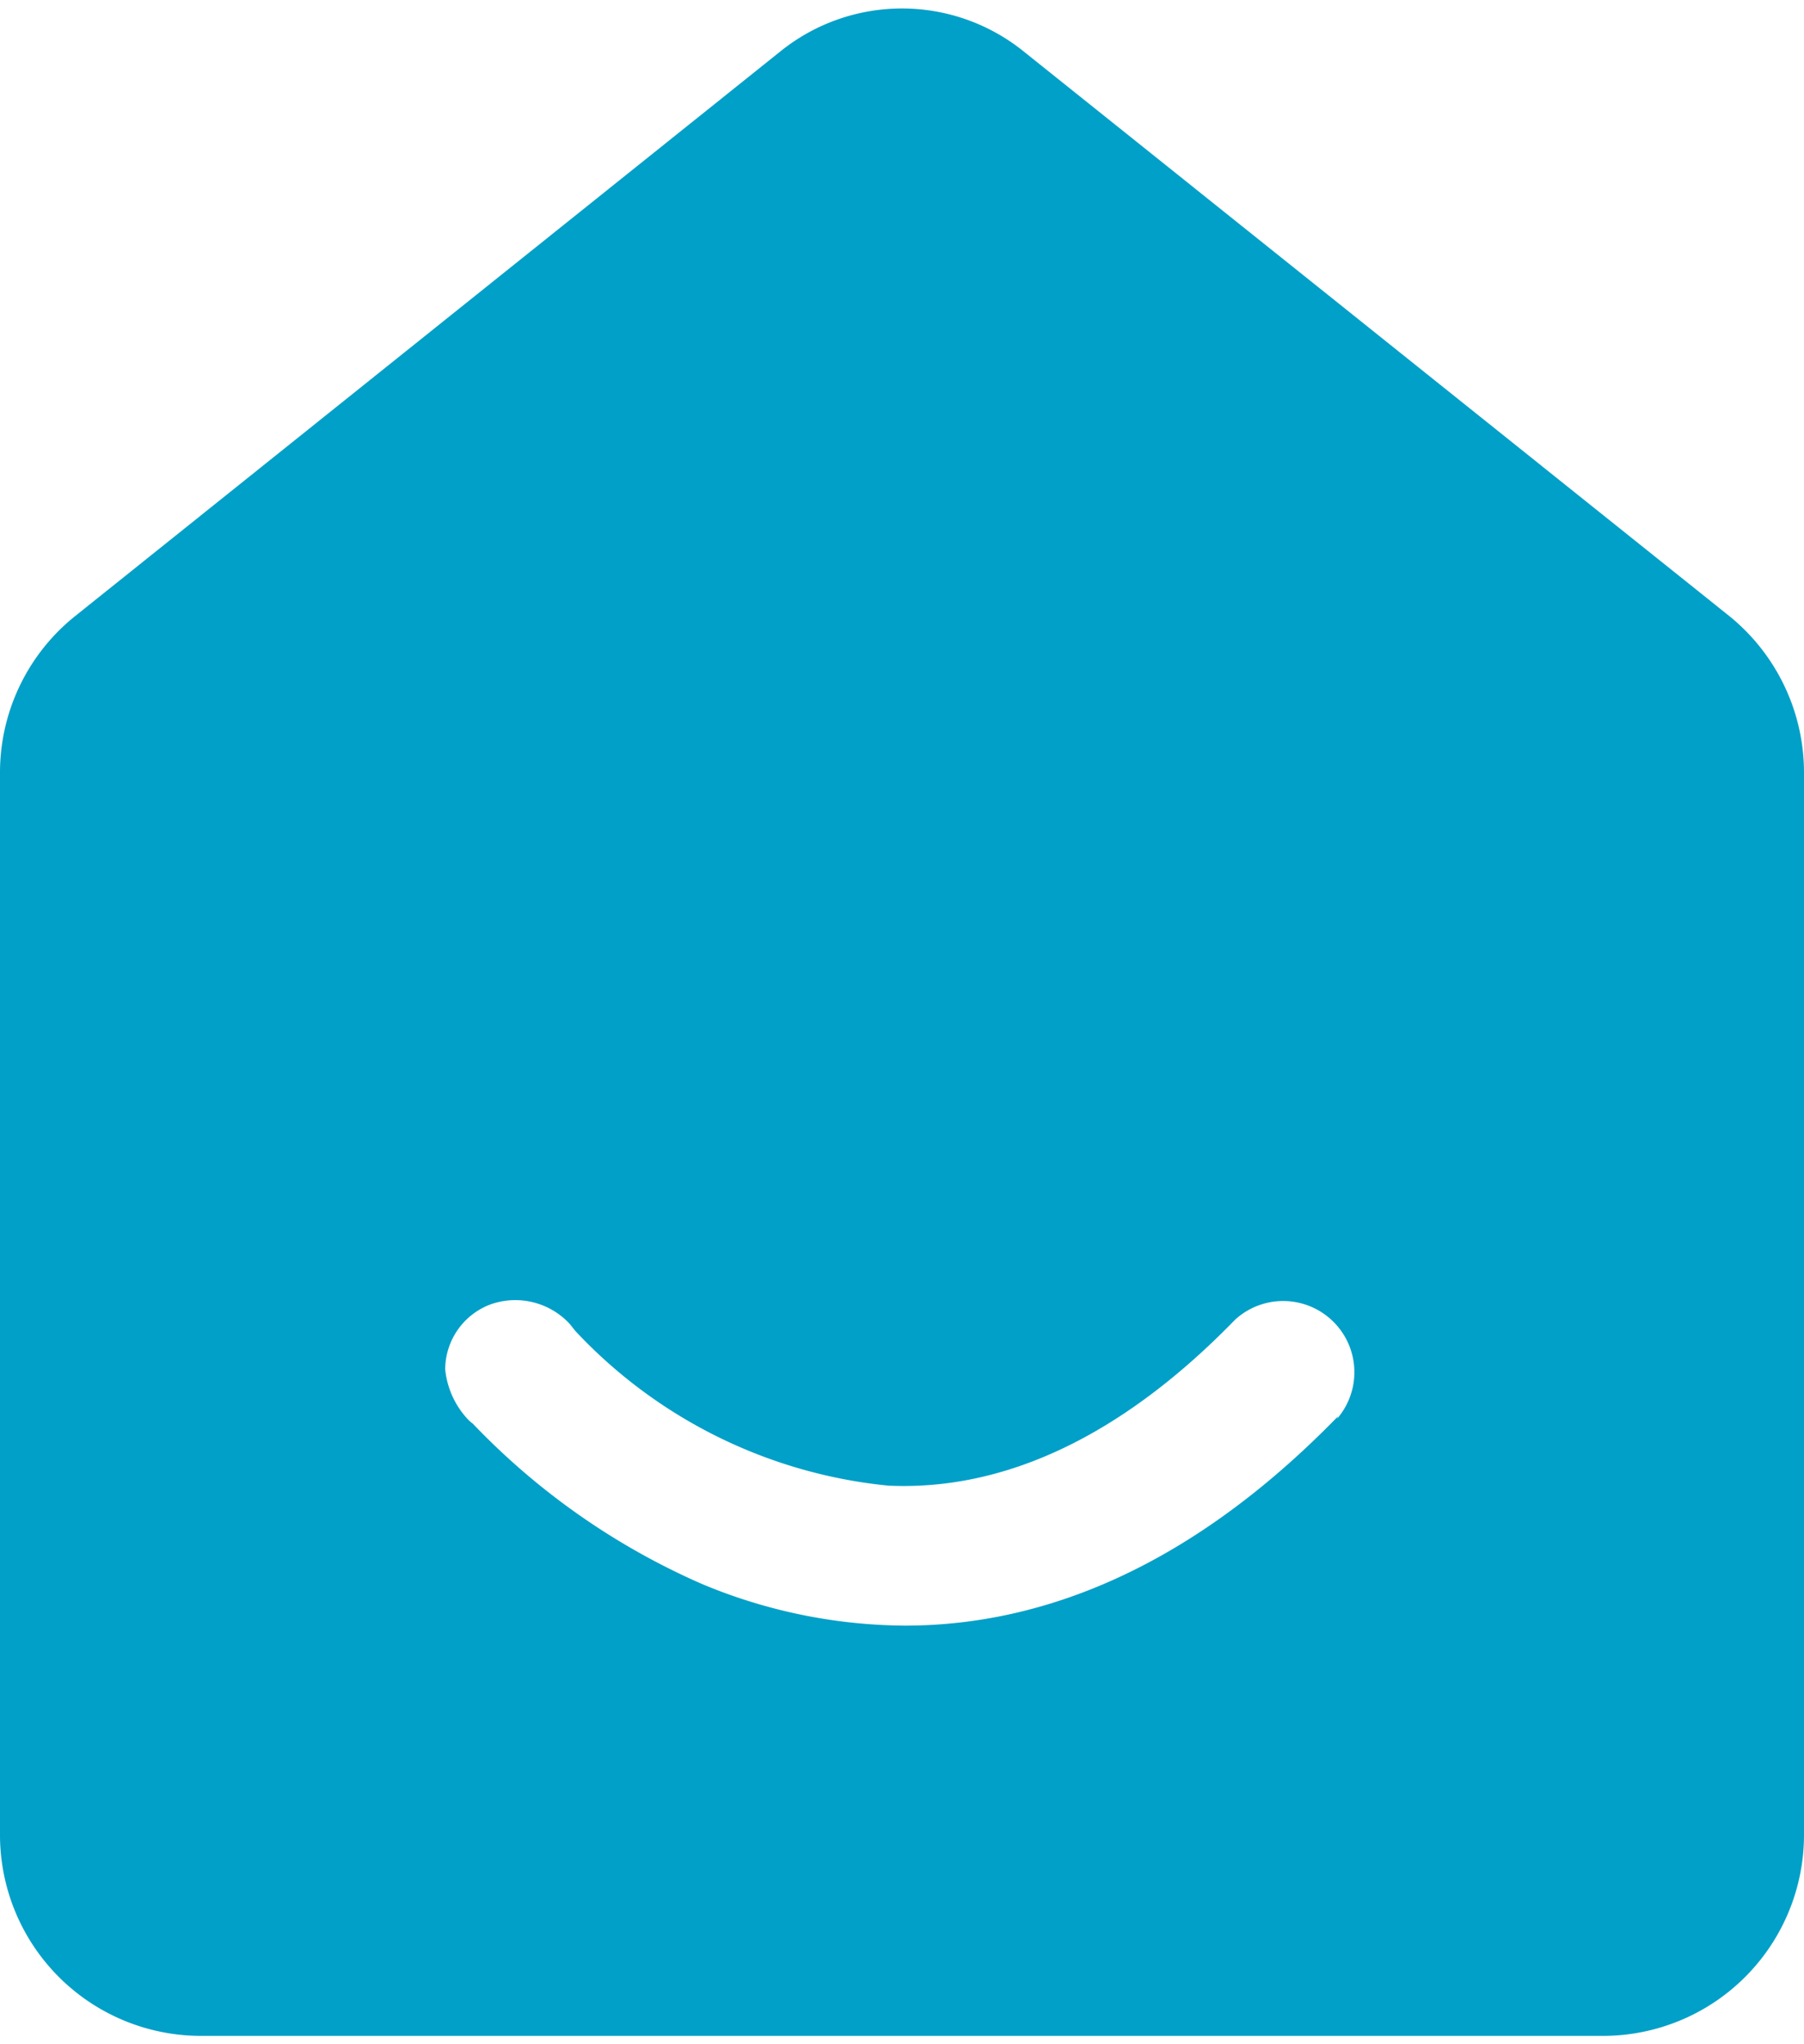
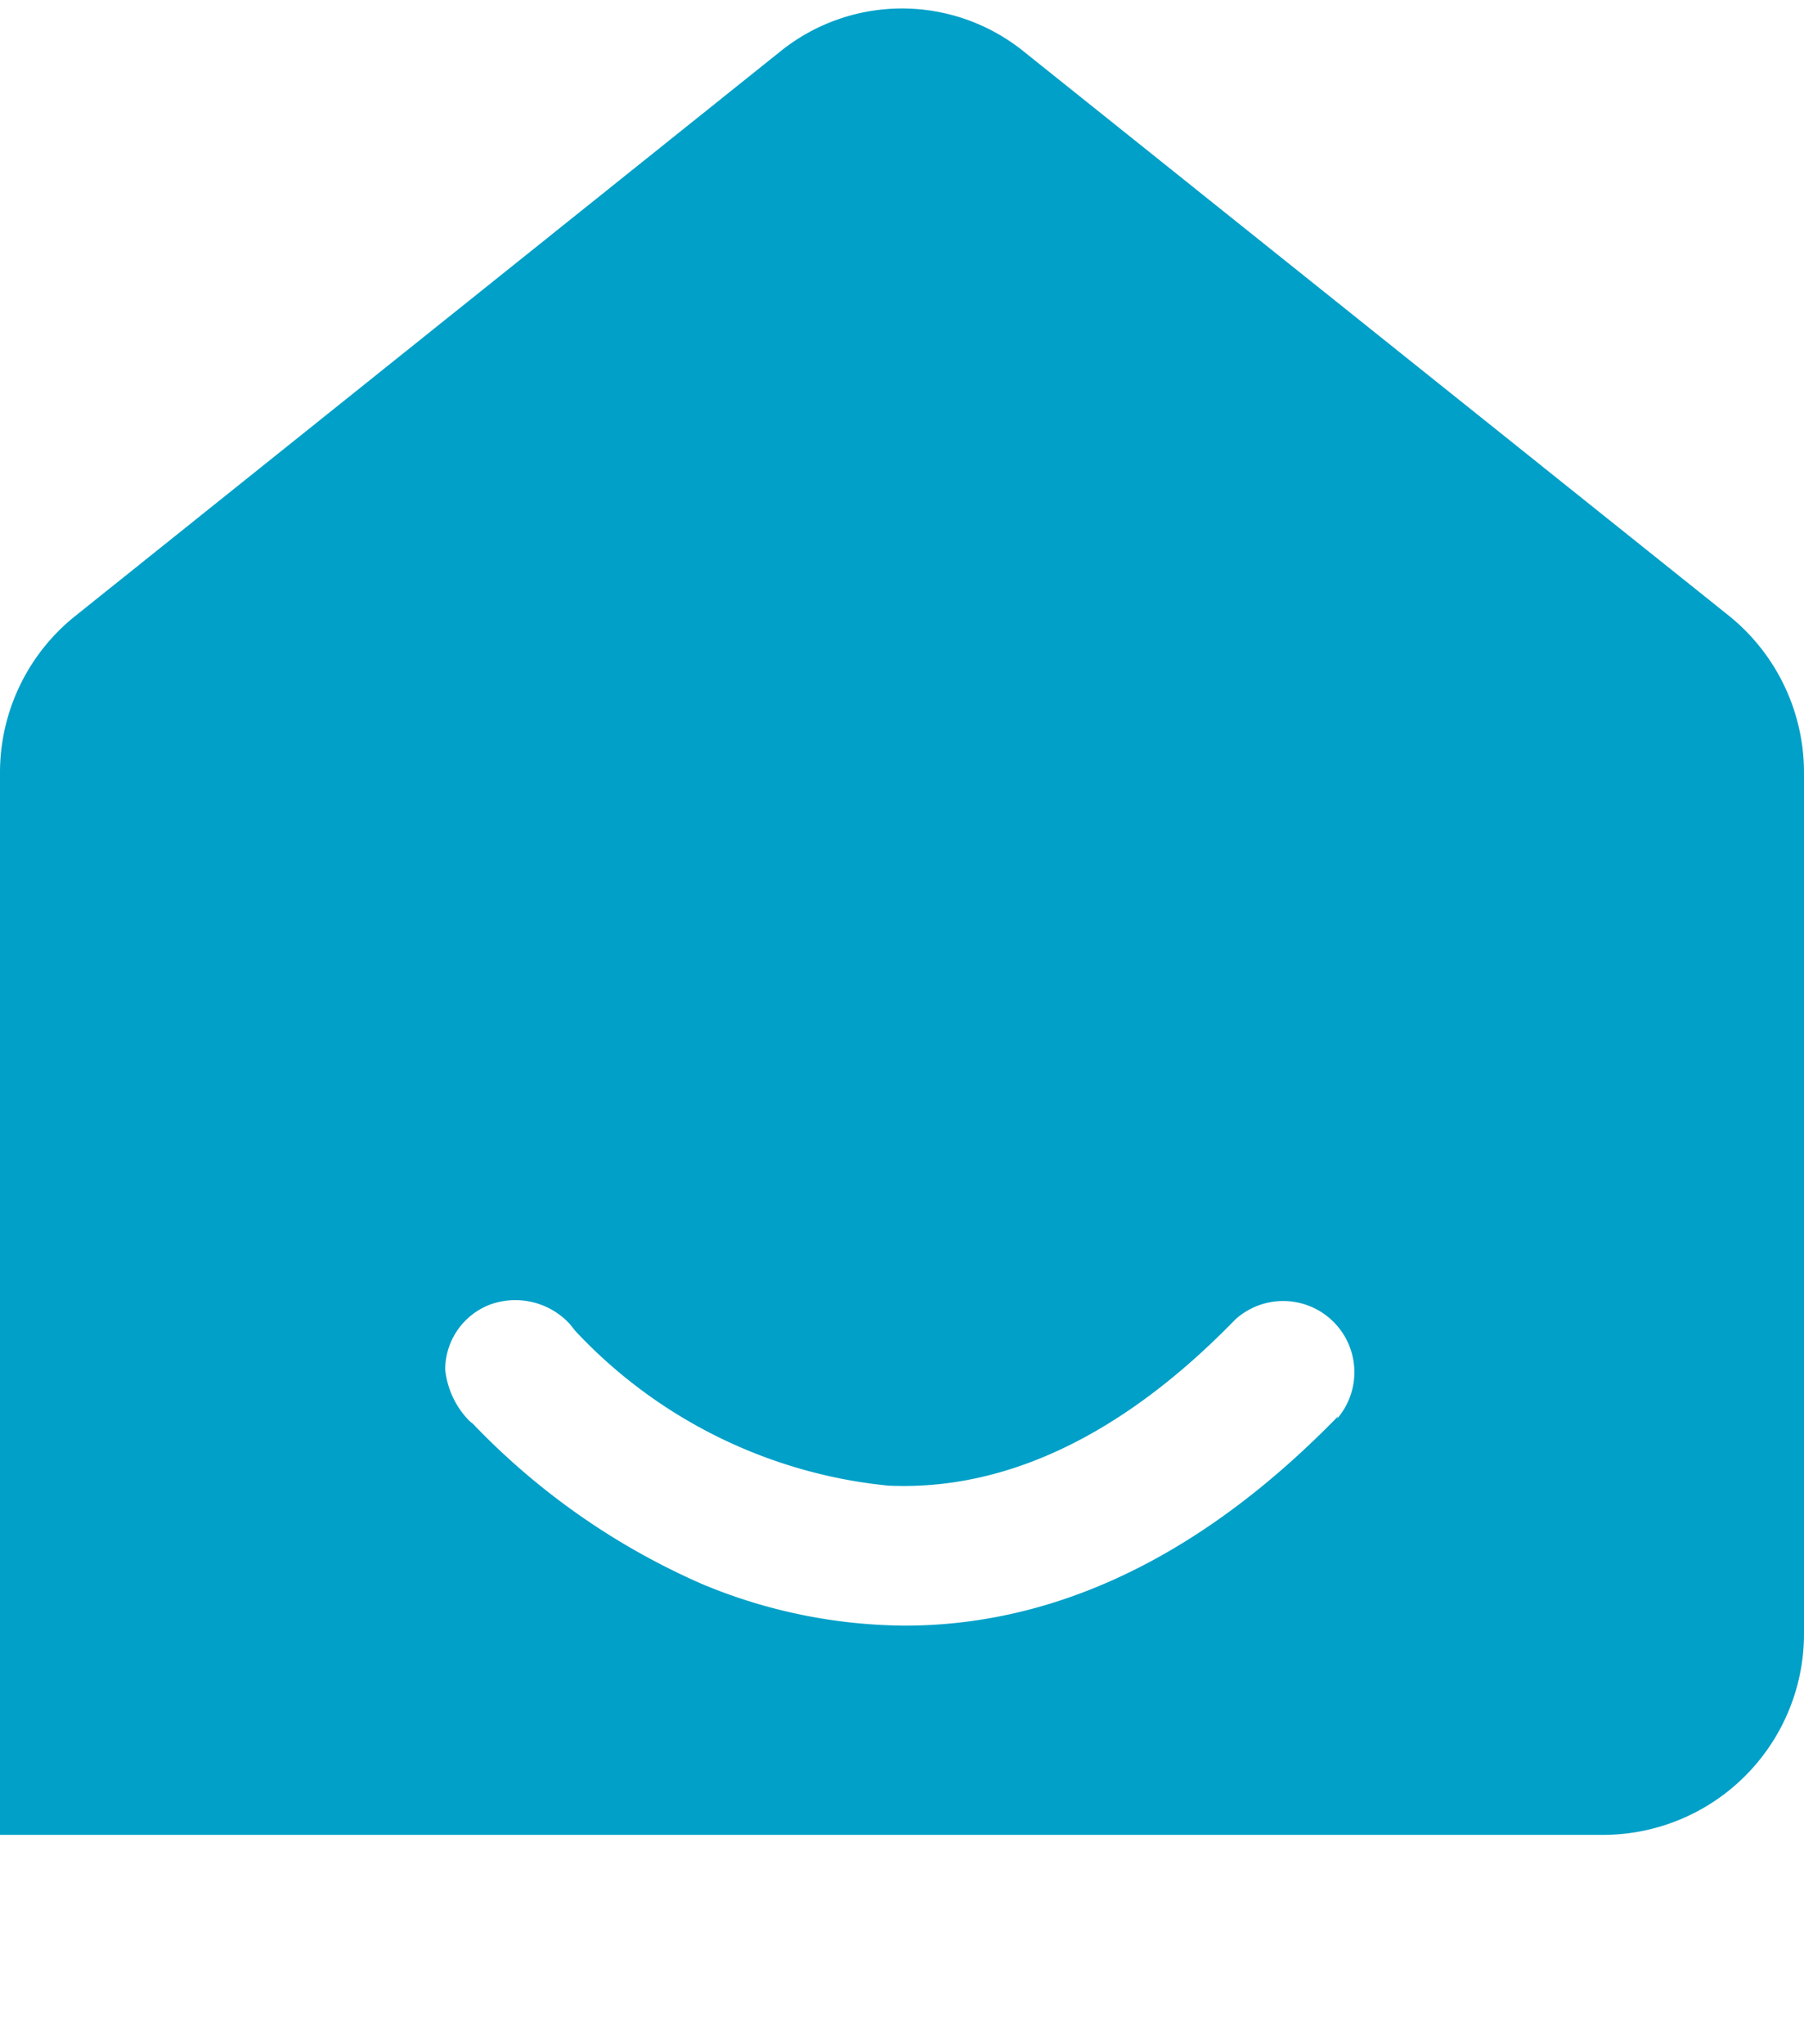
<svg xmlns="http://www.w3.org/2000/svg" viewBox="0 0 37.24 41.86" width="45" height="51">
  <defs>
    <style>.cls-1{fill:#00a0c8;}</style>
  </defs>
  <title>Element 54</title>
  <g id="Ebene_2" data-name="Ebene 2">
    <g id="CONTENT">
-       <path class="cls-1" d="M35.69,12.54,21.12.88a4,4,0,0,0-5,0L1.56,12.54A4.14,4.14,0,0,0,0,15.78V37.71a4.15,4.15,0,0,0,4.15,4.15H33.09a4.15,4.15,0,0,0,4.15-4.15V15.78A4.16,4.16,0,0,0,35.69,12.54ZM27.62,29.07c-3.19,3.28-6.29,4.32-8.94,4.32a11,11,0,0,1-4.19-.86,14.66,14.66,0,0,1-4.73-3.31.74.74,0,0,1-.13-.12h0a1.77,1.77,0,0,1-.44-1,1.44,1.44,0,0,1,.93-1.34,1.53,1.53,0,0,1,1.64.4l.12.15a10.22,10.22,0,0,0,6.46,3.19c2.43.11,4.85-1.05,7.16-3.43a1.47,1.47,0,0,1,2.1,2.05Z" />
+       <path class="cls-1" d="M35.69,12.54,21.12.88a4,4,0,0,0-5,0L1.56,12.54A4.14,4.14,0,0,0,0,15.78V37.71H33.09a4.15,4.15,0,0,0,4.15-4.15V15.78A4.16,4.16,0,0,0,35.69,12.54ZM27.62,29.07c-3.19,3.28-6.29,4.32-8.94,4.32a11,11,0,0,1-4.19-.86,14.66,14.66,0,0,1-4.73-3.31.74.74,0,0,1-.13-.12h0a1.77,1.77,0,0,1-.44-1,1.44,1.44,0,0,1,.93-1.34,1.53,1.53,0,0,1,1.64.4l.12.15a10.22,10.22,0,0,0,6.46,3.19c2.43.11,4.85-1.05,7.16-3.43a1.47,1.47,0,0,1,2.1,2.05Z" />
    </g>
  </g>
</svg>